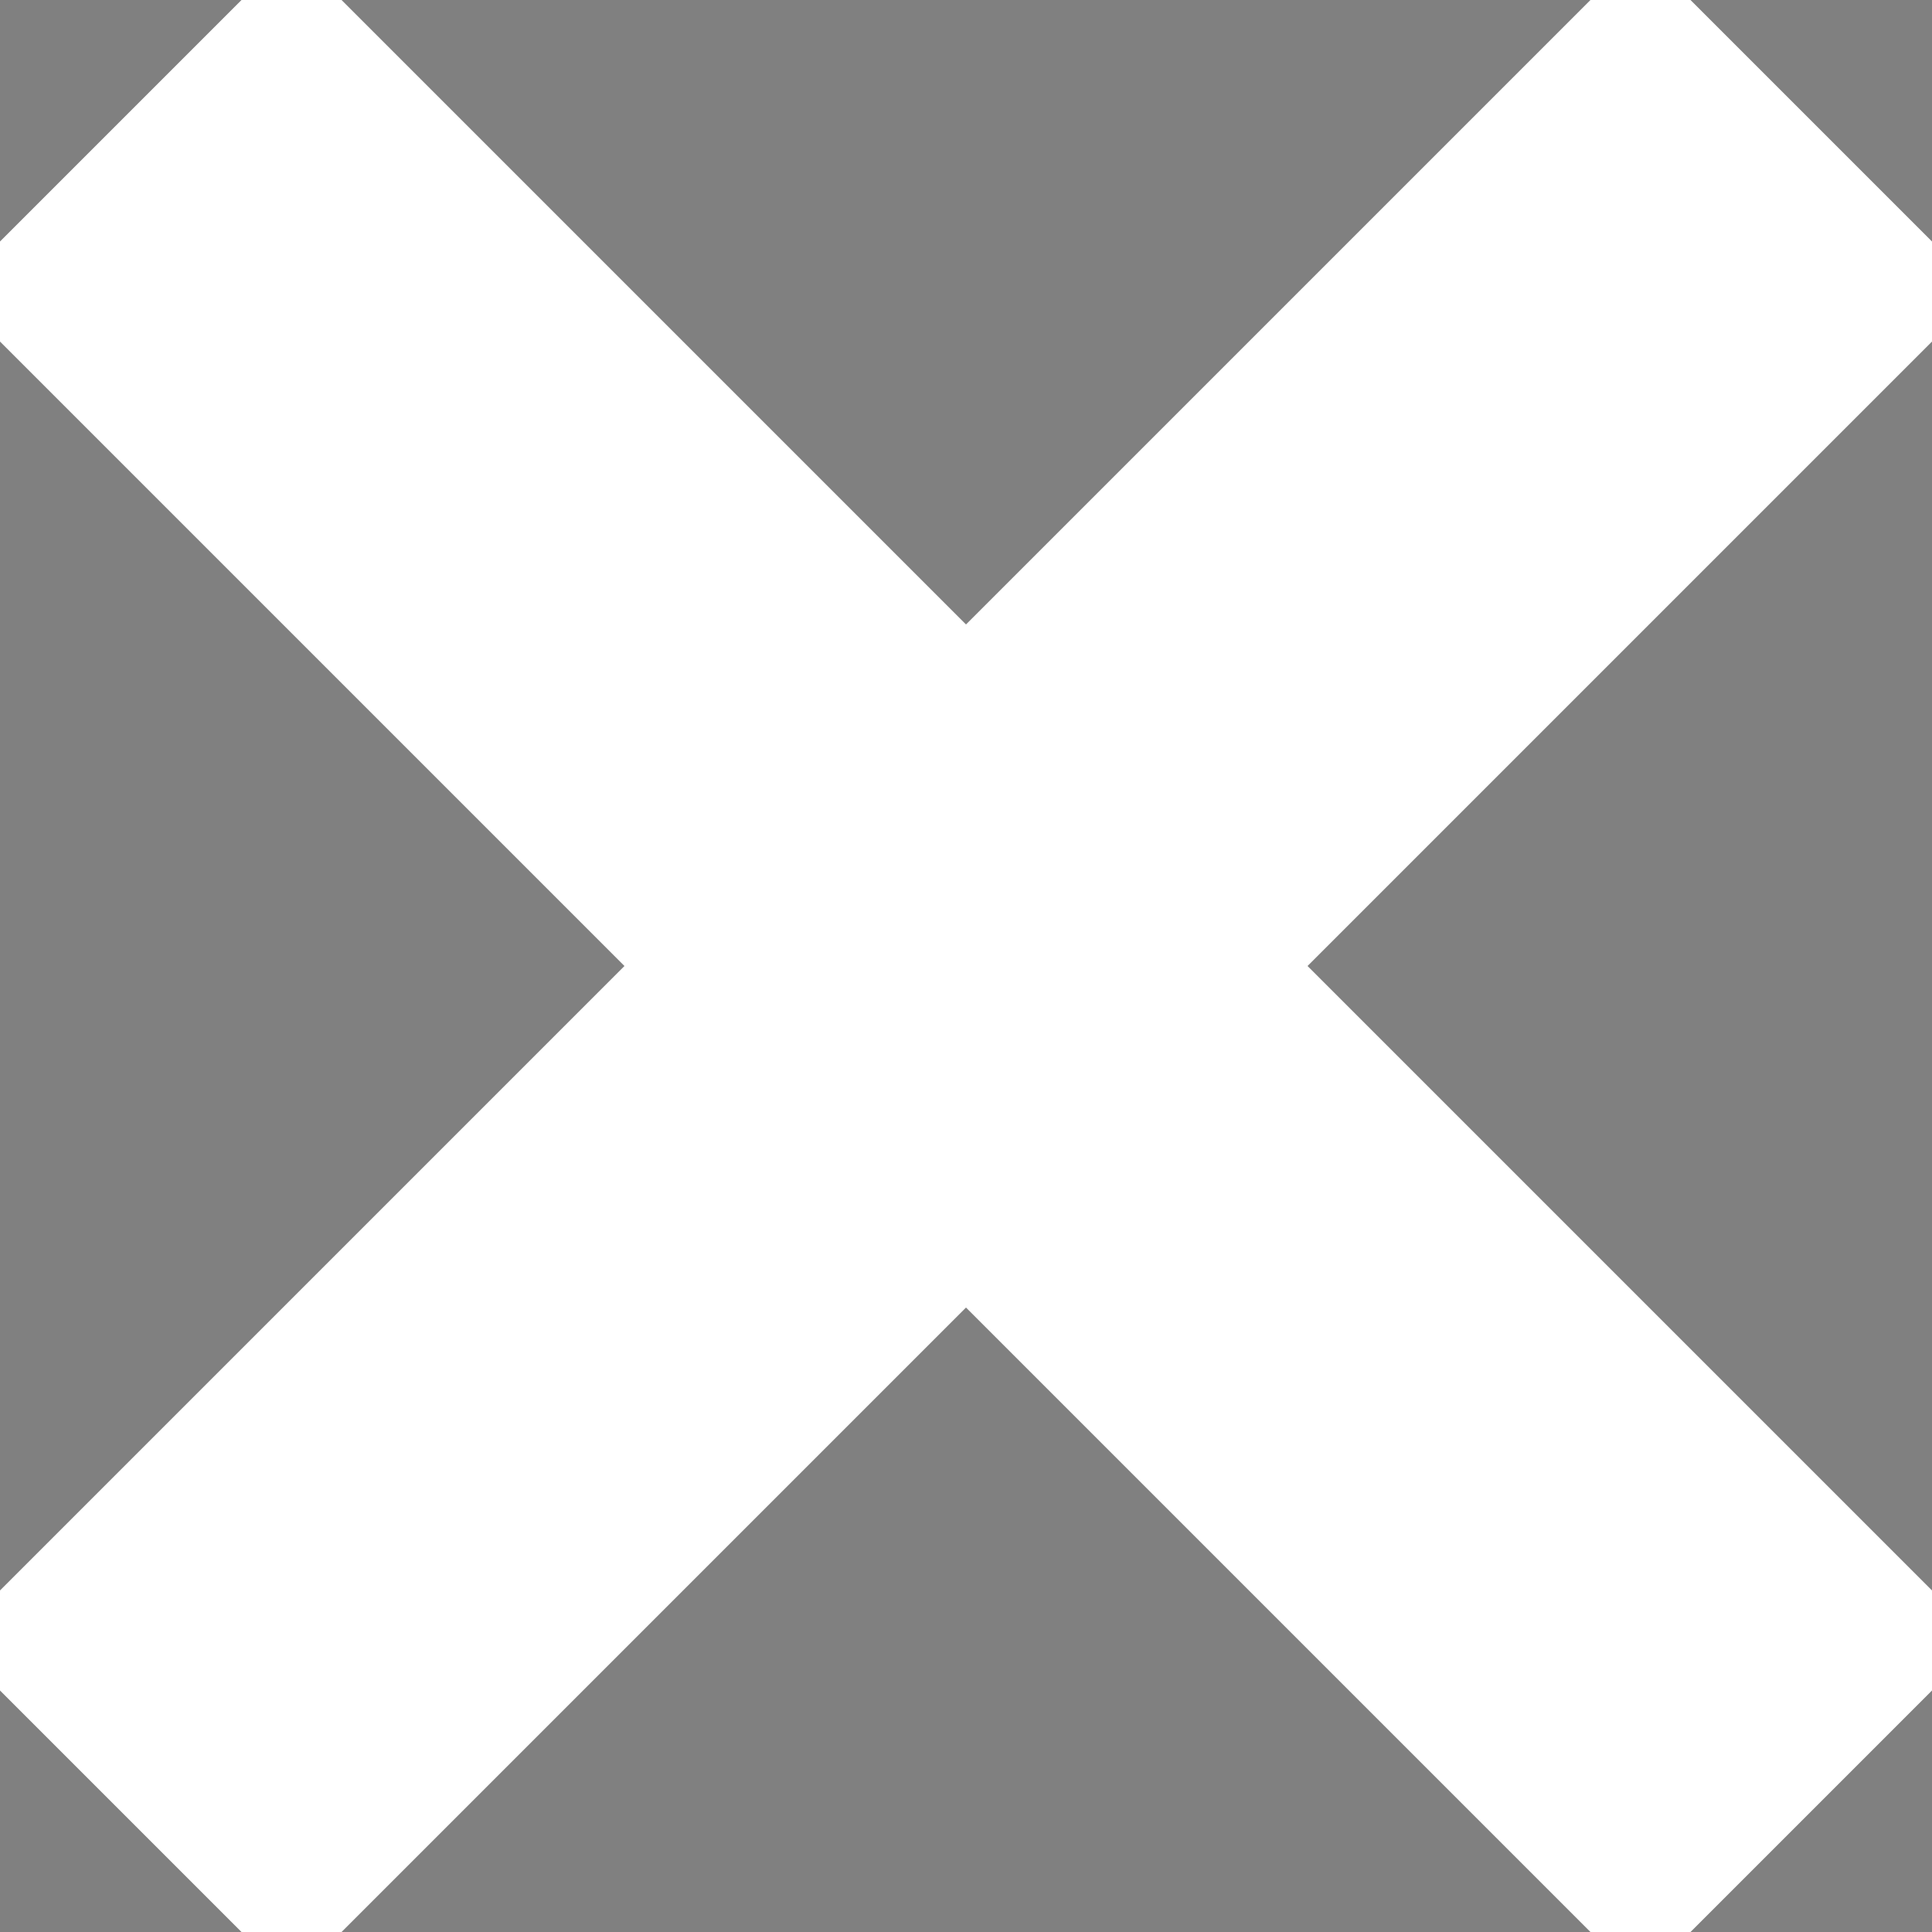
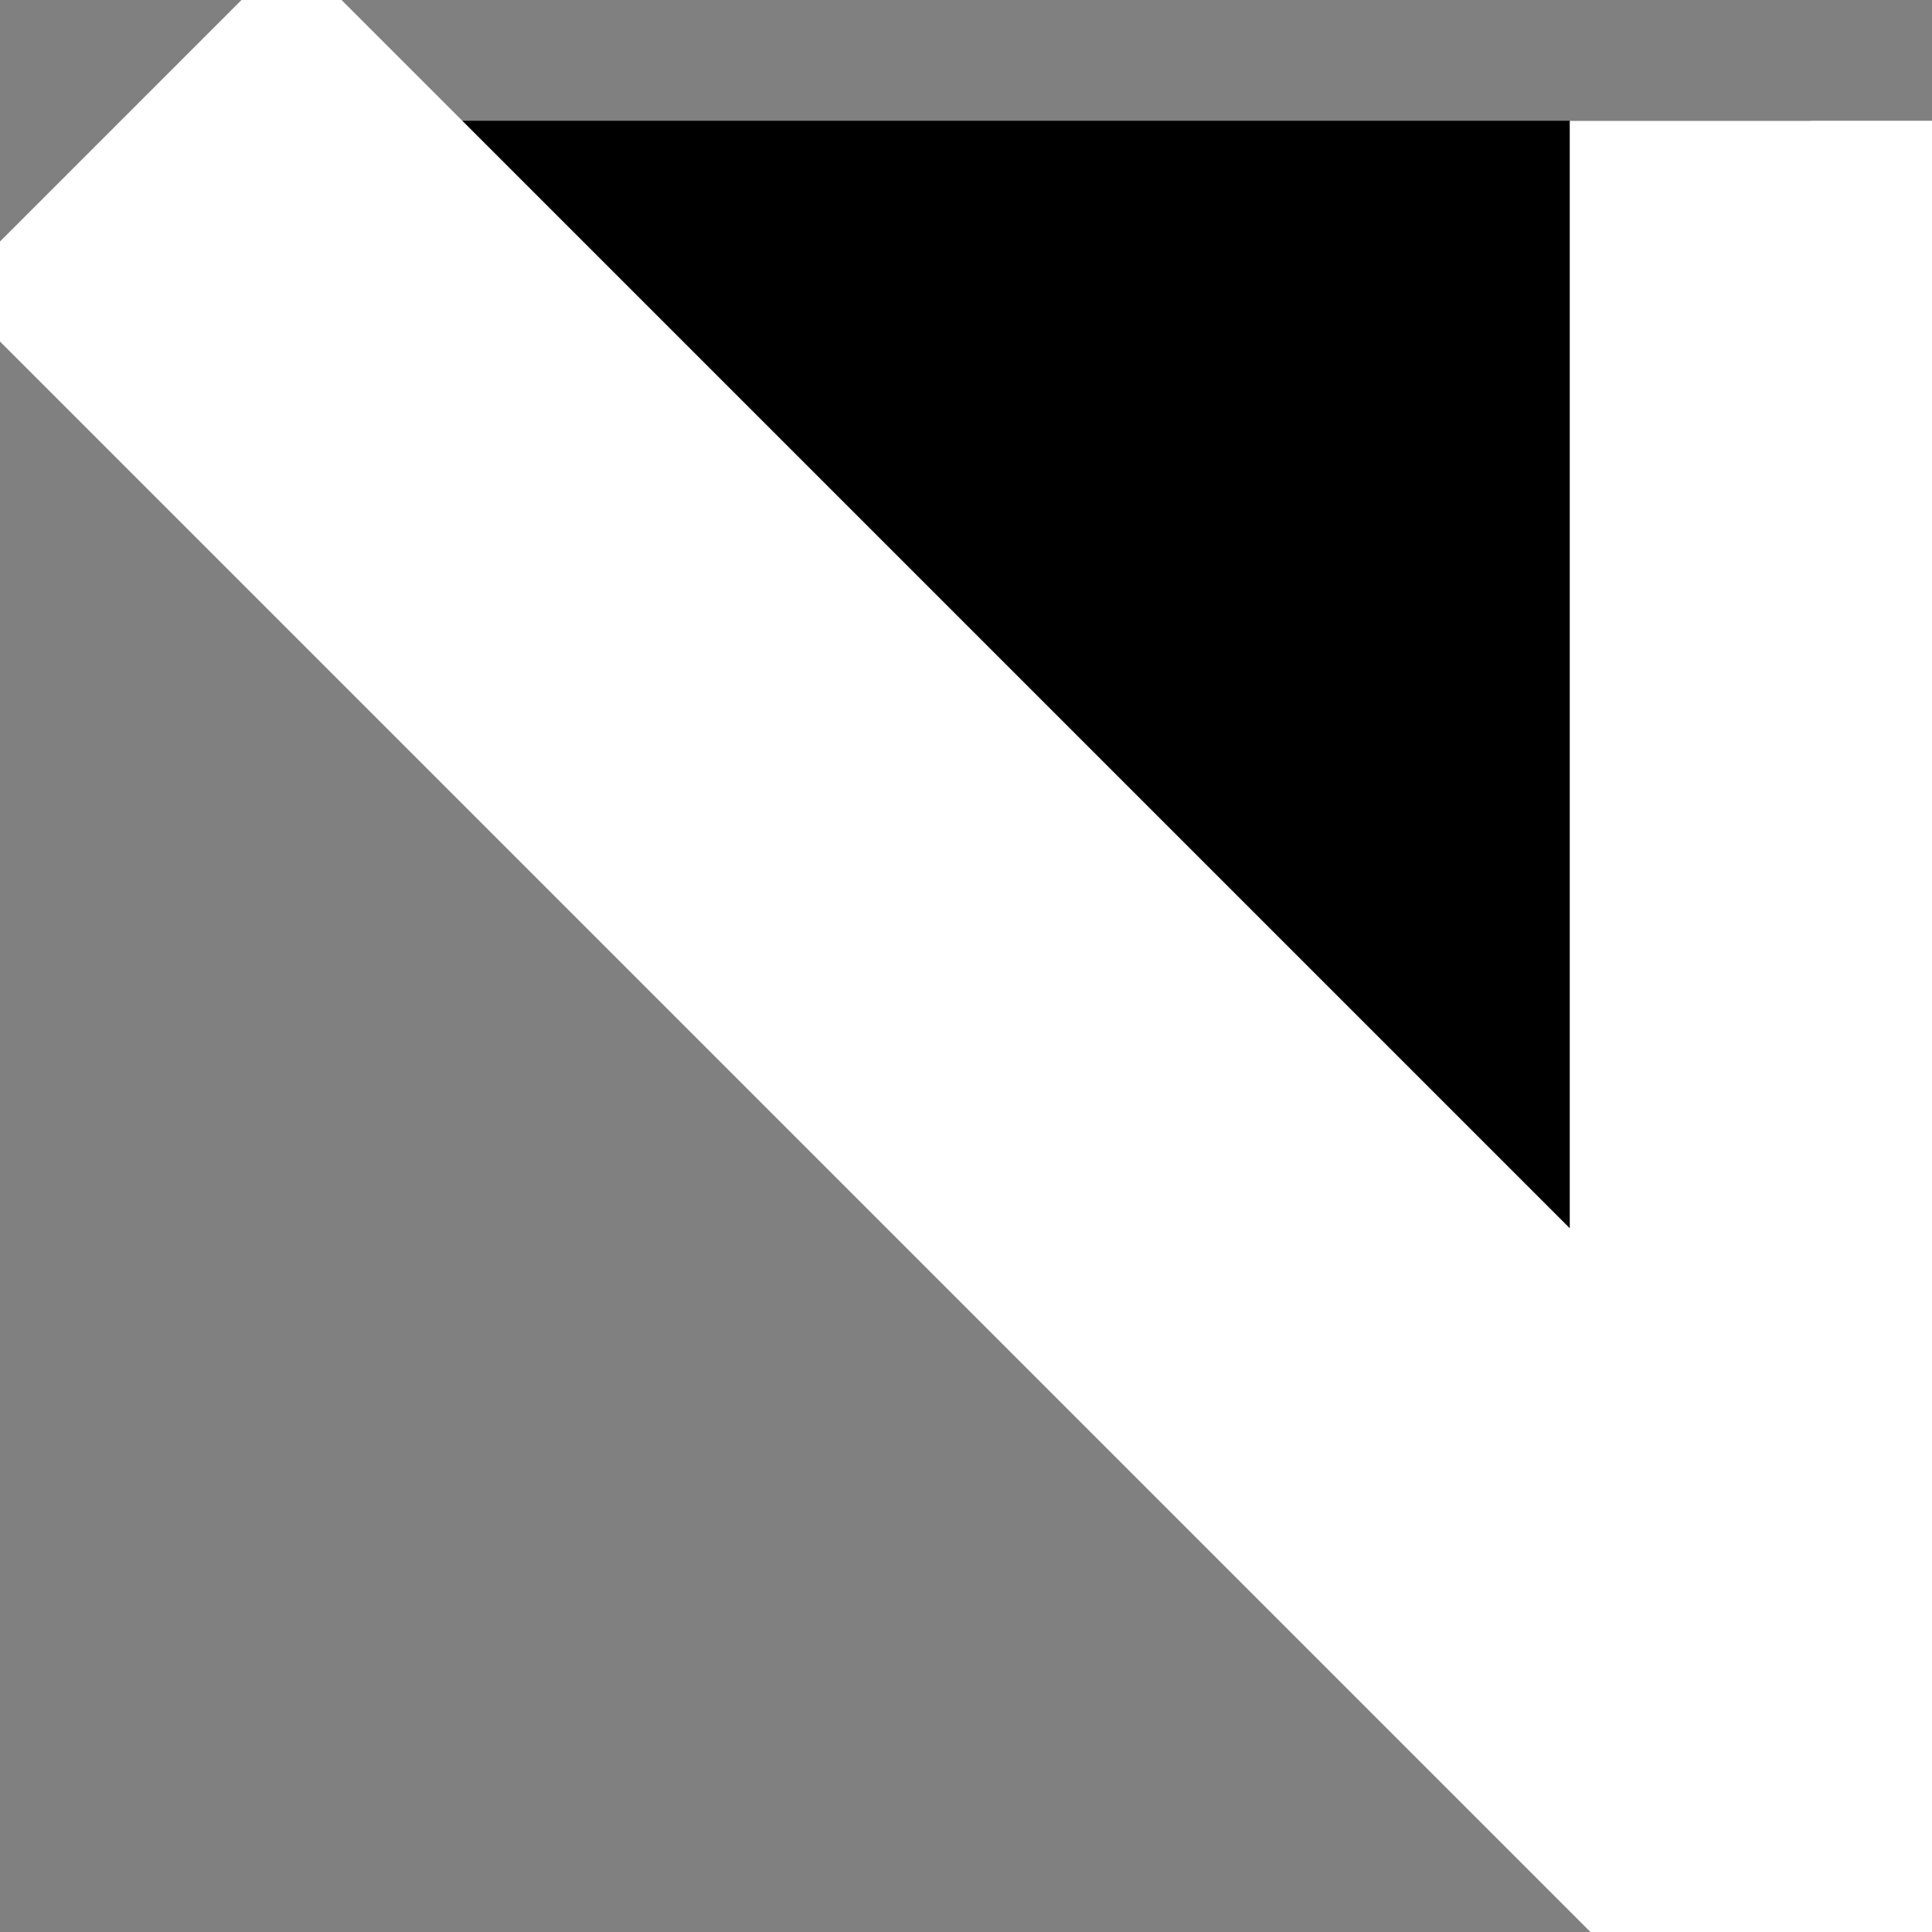
<svg xmlns="http://www.w3.org/2000/svg" width="16" height="16" viewBox="0 0 16 16">
  <rect x="0" y="0" width="16" height="16" fill="#808080" stroke="none" />
-   <path d="M1,1 L15,15 M1,15 L15,1" stroke="rgb(255,255,255)" stroke-width="4" />
+   <path d="M1,1 L15,15 L15,1" stroke="rgb(255,255,255)" stroke-width="4" />
</svg>